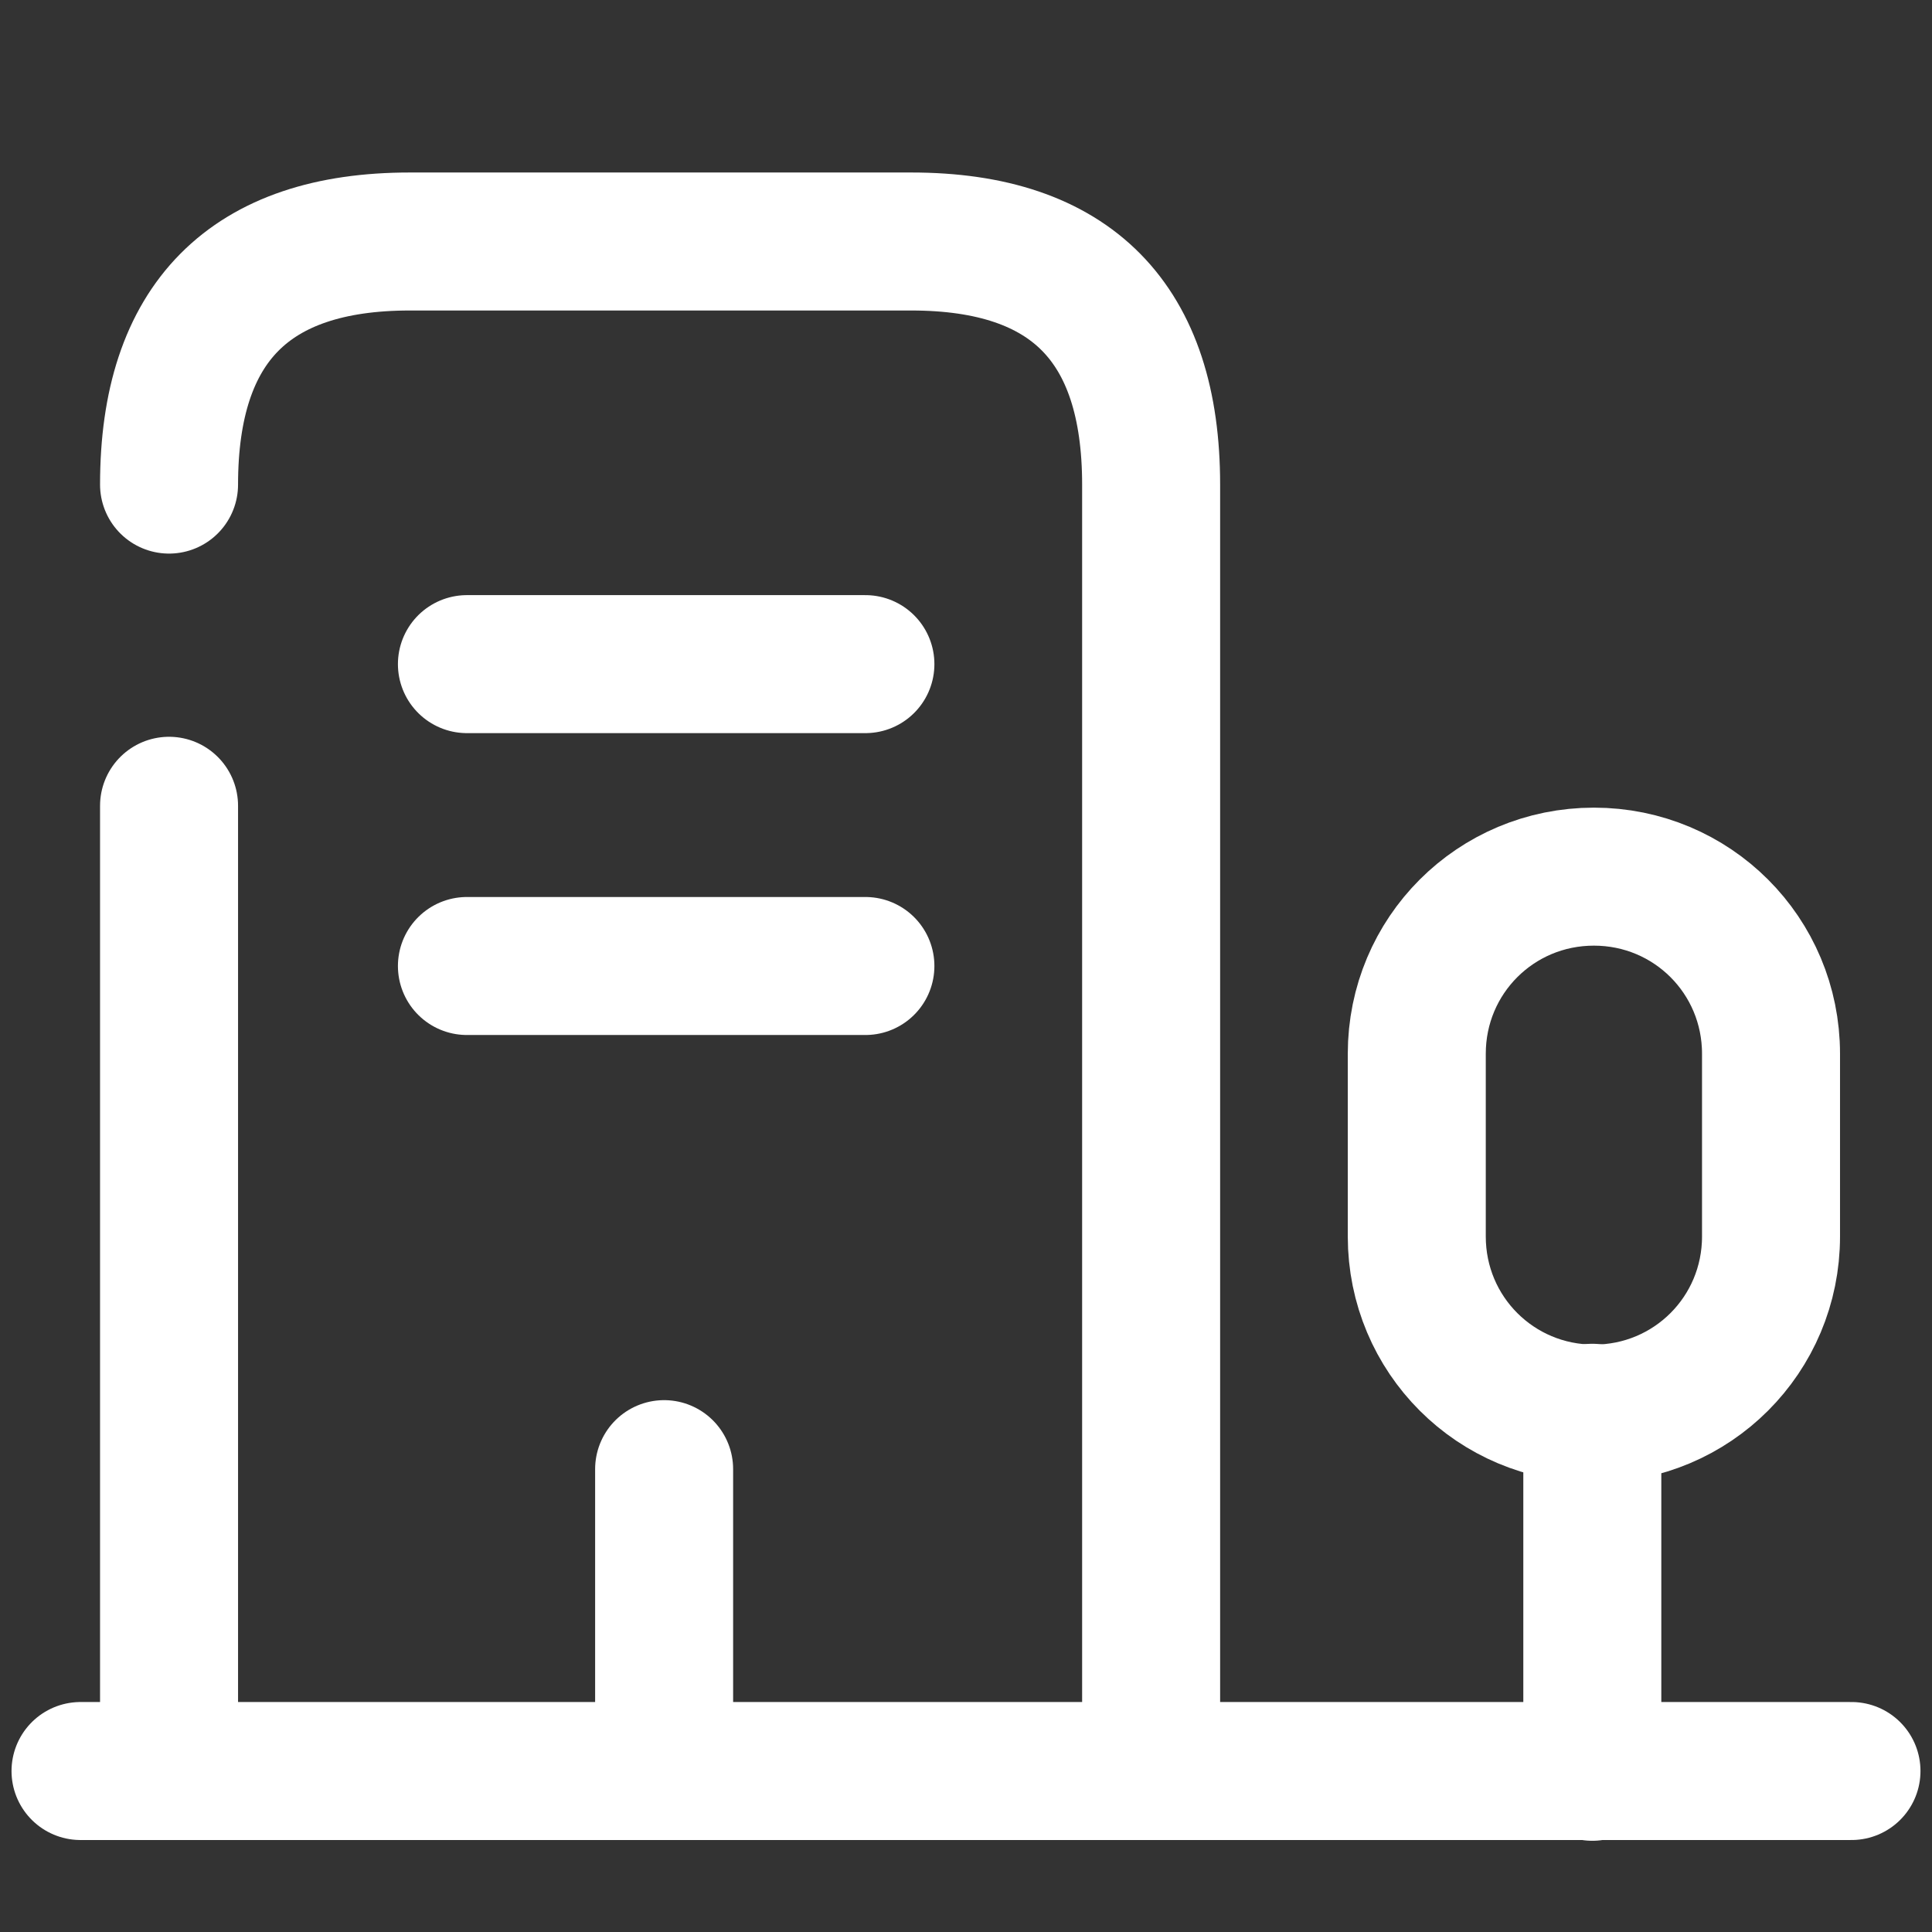
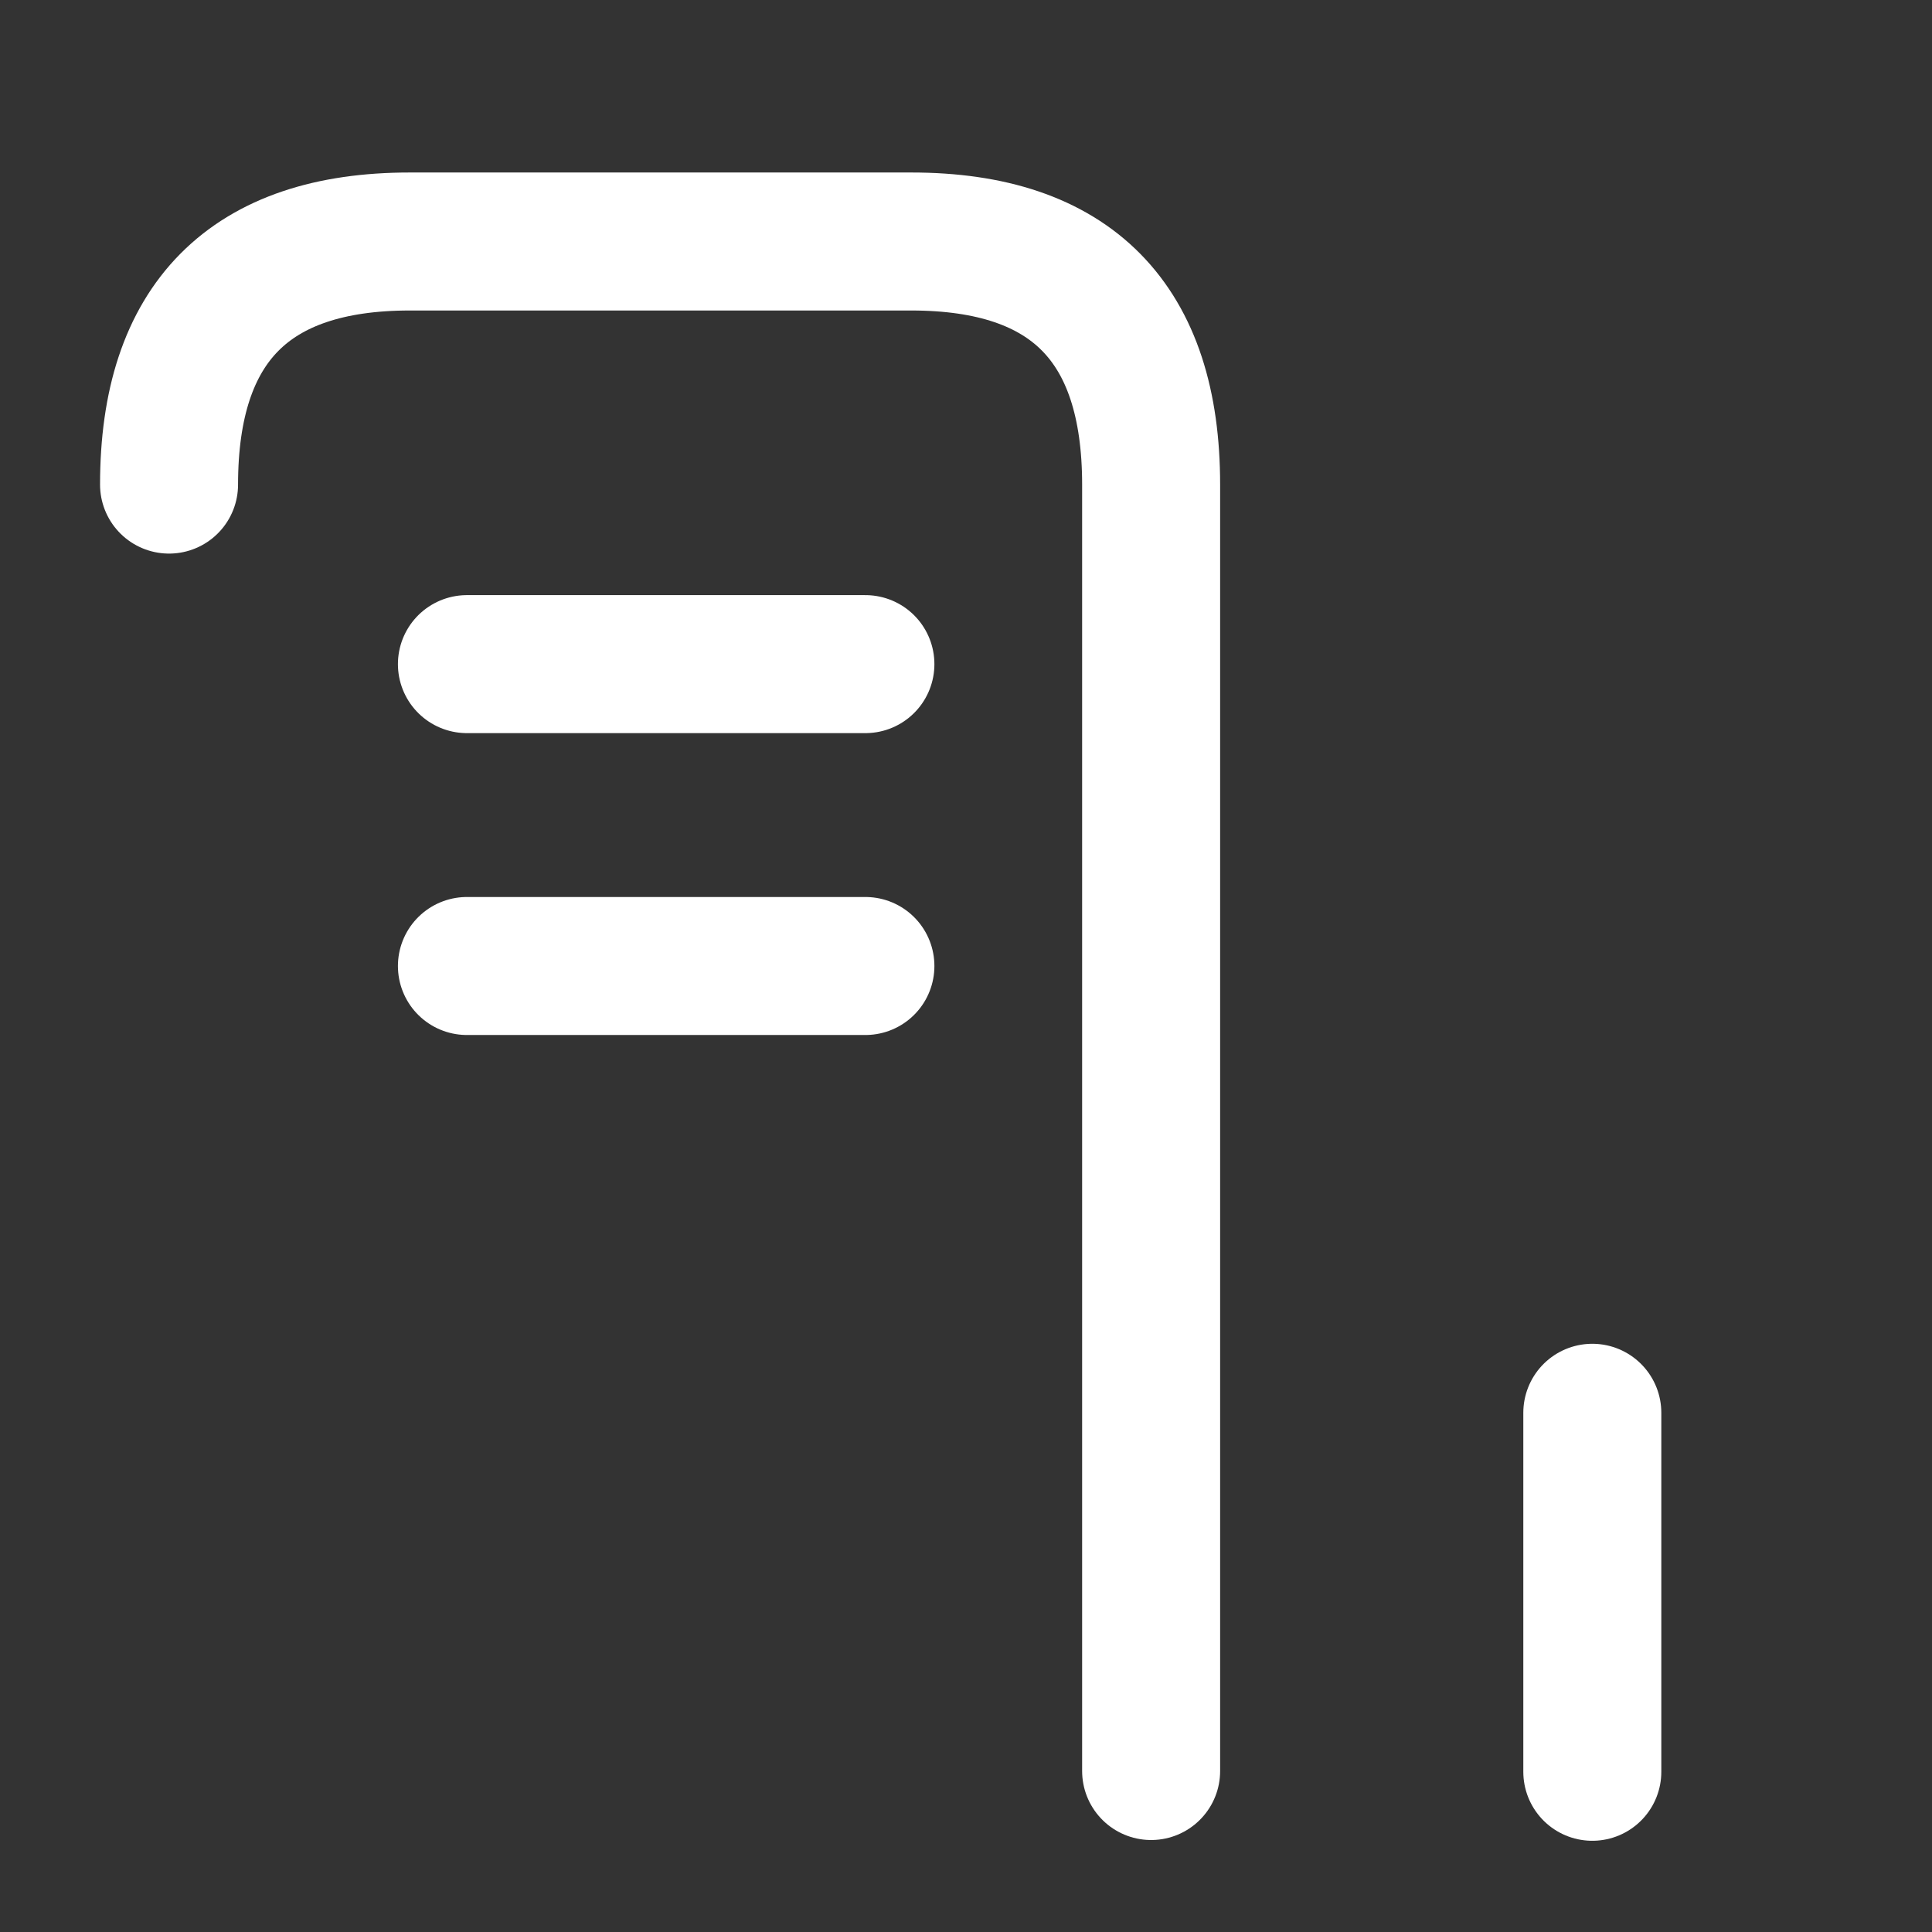
<svg xmlns="http://www.w3.org/2000/svg" width="28" height="28" viewBox="0 0 28 28" fill="none">
  <rect x="0" y="0" width="28" height="28" fill="#333333" stroke="none" />
-   <path d="M1.167 25.667H26.833" stroke="white" stroke-width="2" stroke-miterlimit="10" stroke-linecap="round" stroke-linejoin="round" />
  <path d="M23.077 25.678V20.475" stroke="white" stroke-width="2" stroke-miterlimit="10" stroke-linecap="round" stroke-linejoin="round" />
-   <path d="M23.1 12.705C21.677 12.705 20.533 13.848 20.533 15.272V17.92C20.533 19.343 21.677 20.487 23.1 20.487C24.523 20.487 25.667 19.343 25.667 17.92V15.272C25.667 13.848 24.523 12.705 23.1 12.705Z" stroke="white" stroke-width="2" stroke-miterlimit="10" stroke-linecap="round" stroke-linejoin="round" />
  <path d="M2.45 7.023C2.45 4.678 3.617 3.5 5.938 3.5H13.207C15.528 3.5 16.683 4.678 16.683 7.023V25.667" stroke="white" stroke-width="2" stroke-miterlimit="10" stroke-linecap="round" stroke-linejoin="round" />
-   <path d="M2.45 25.667V11.678" stroke="white" stroke-width="2" stroke-miterlimit="10" stroke-linecap="round" stroke-linejoin="round" />
  <path d="M6.767 9.625H12.542" stroke="white" stroke-width="2" stroke-miterlimit="10" stroke-linecap="round" stroke-linejoin="round" />
  <path d="M6.767 14H12.542" stroke="white" stroke-width="2" stroke-miterlimit="10" stroke-linecap="round" stroke-linejoin="round" />
-   <path d="M9.625 25.667V21.292" stroke="white" stroke-width="2" stroke-miterlimit="10" stroke-linecap="round" stroke-linejoin="round" />
</svg>